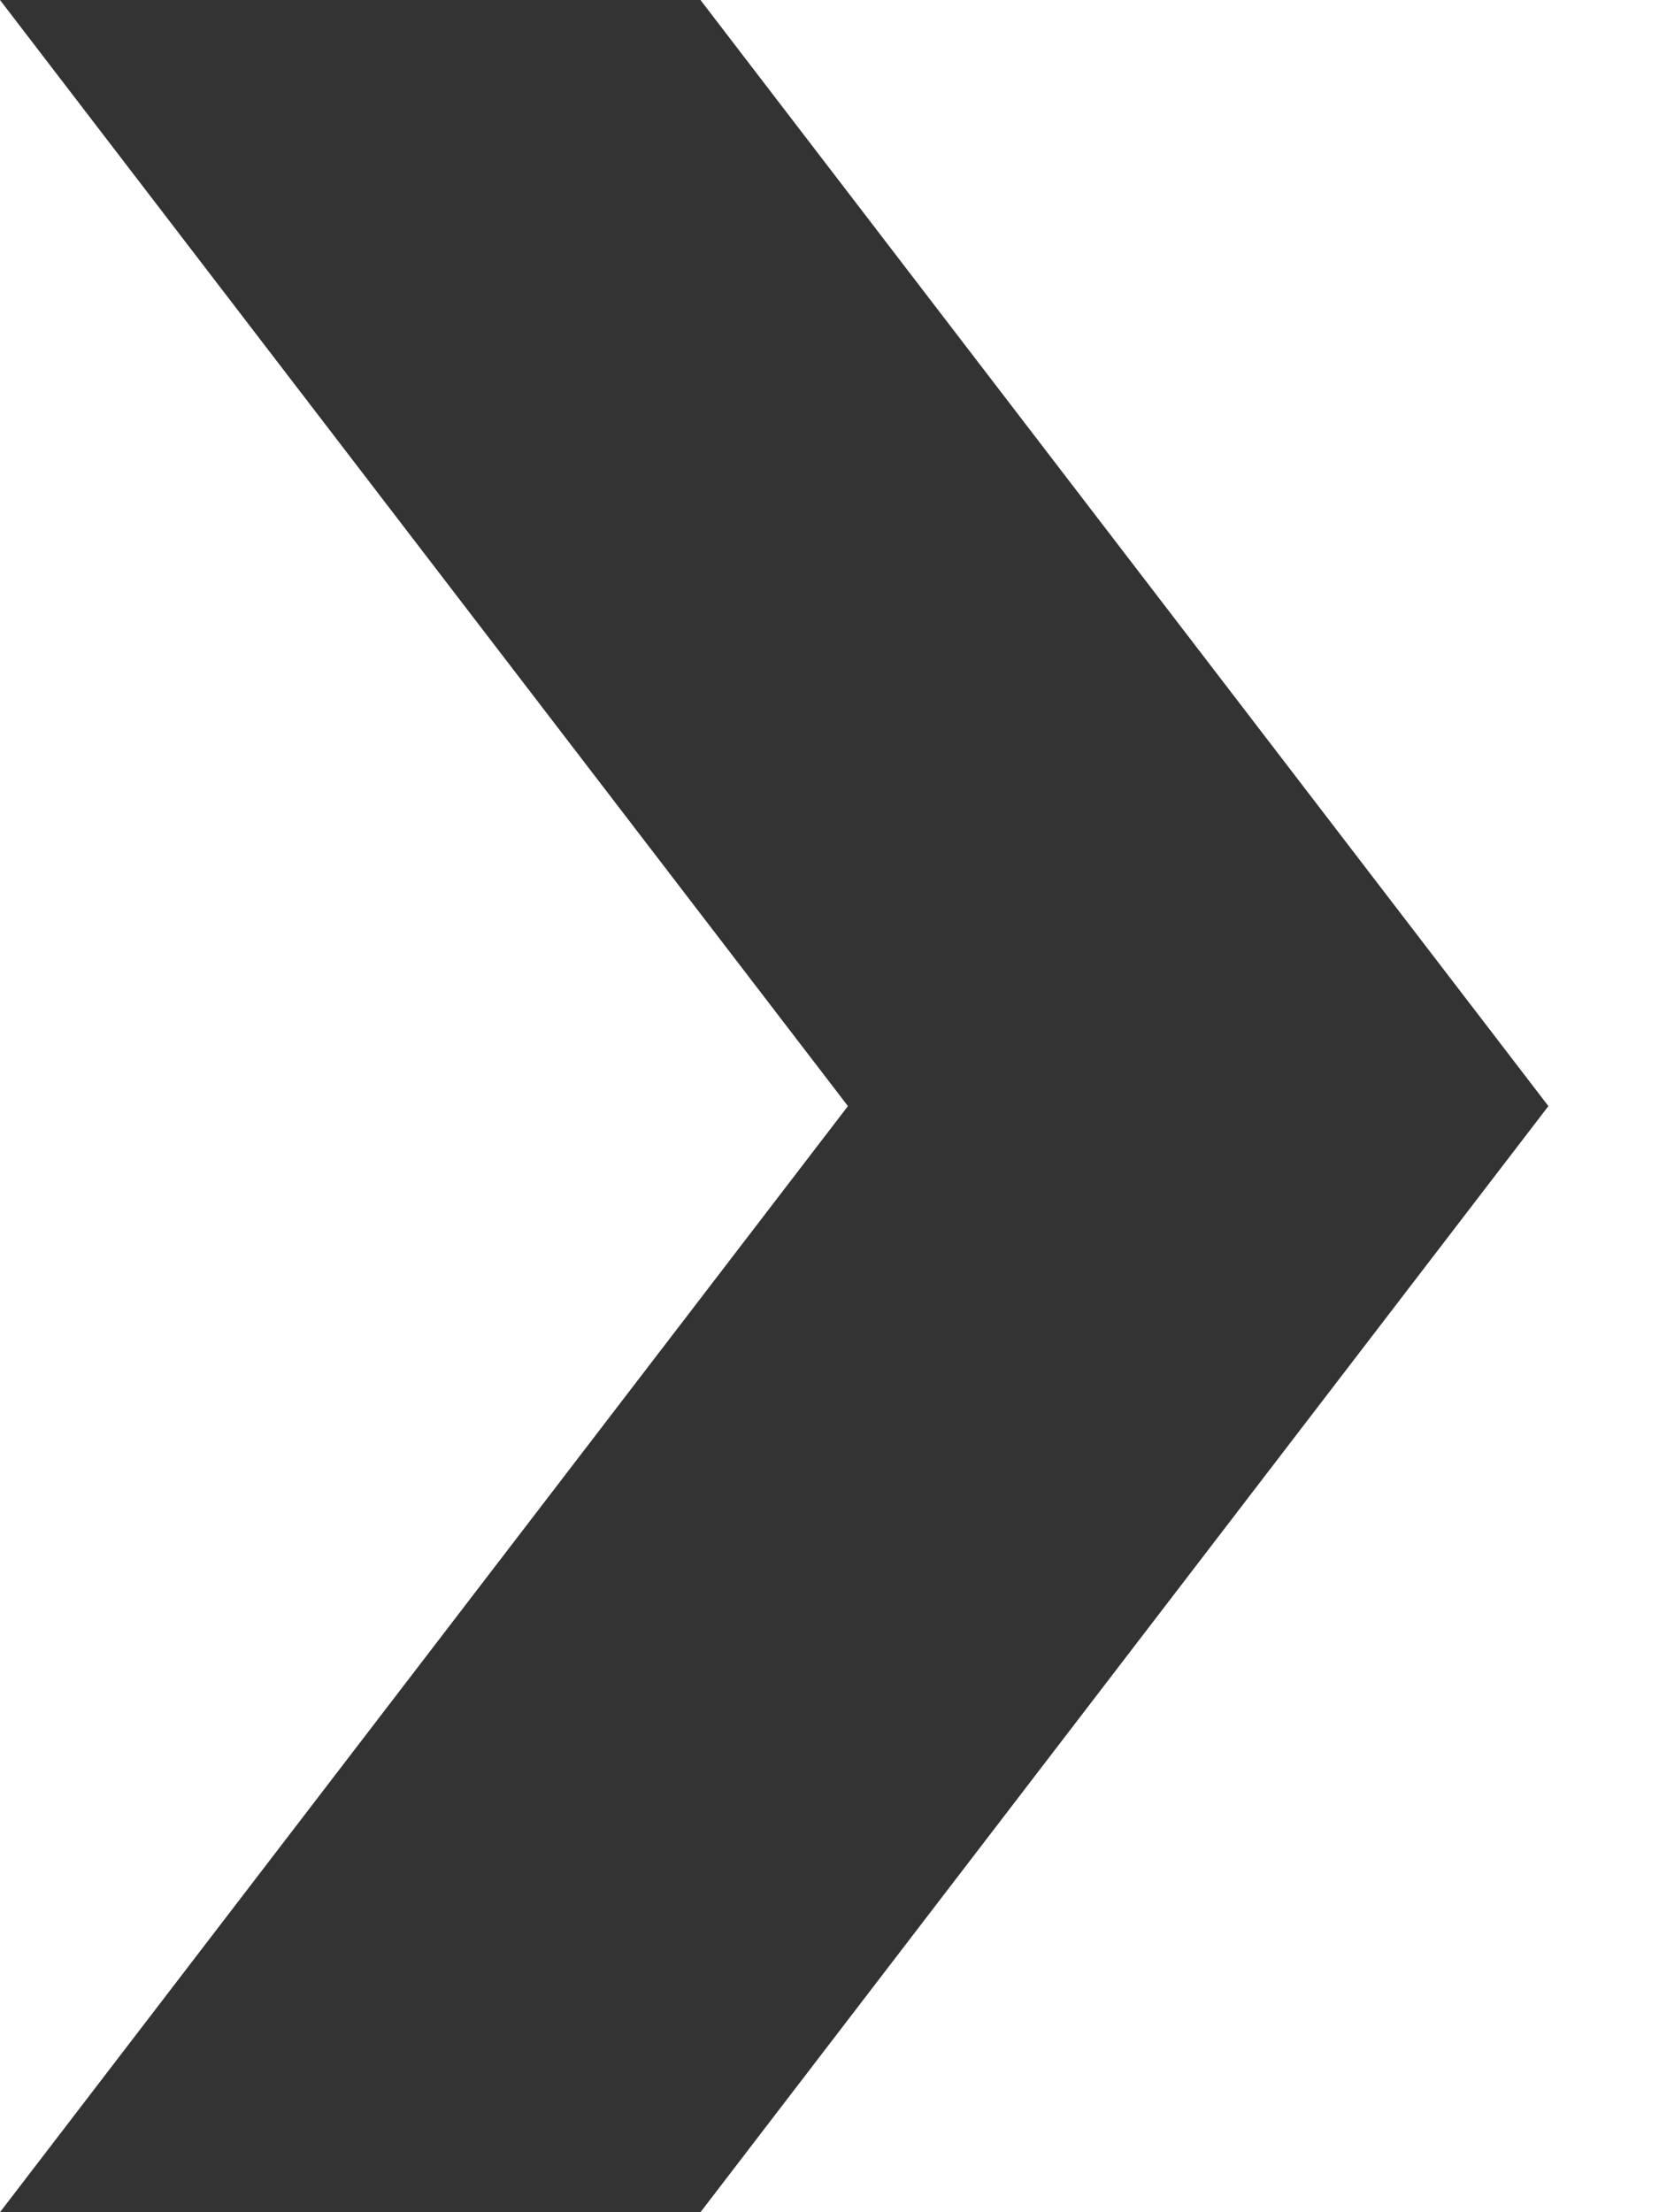
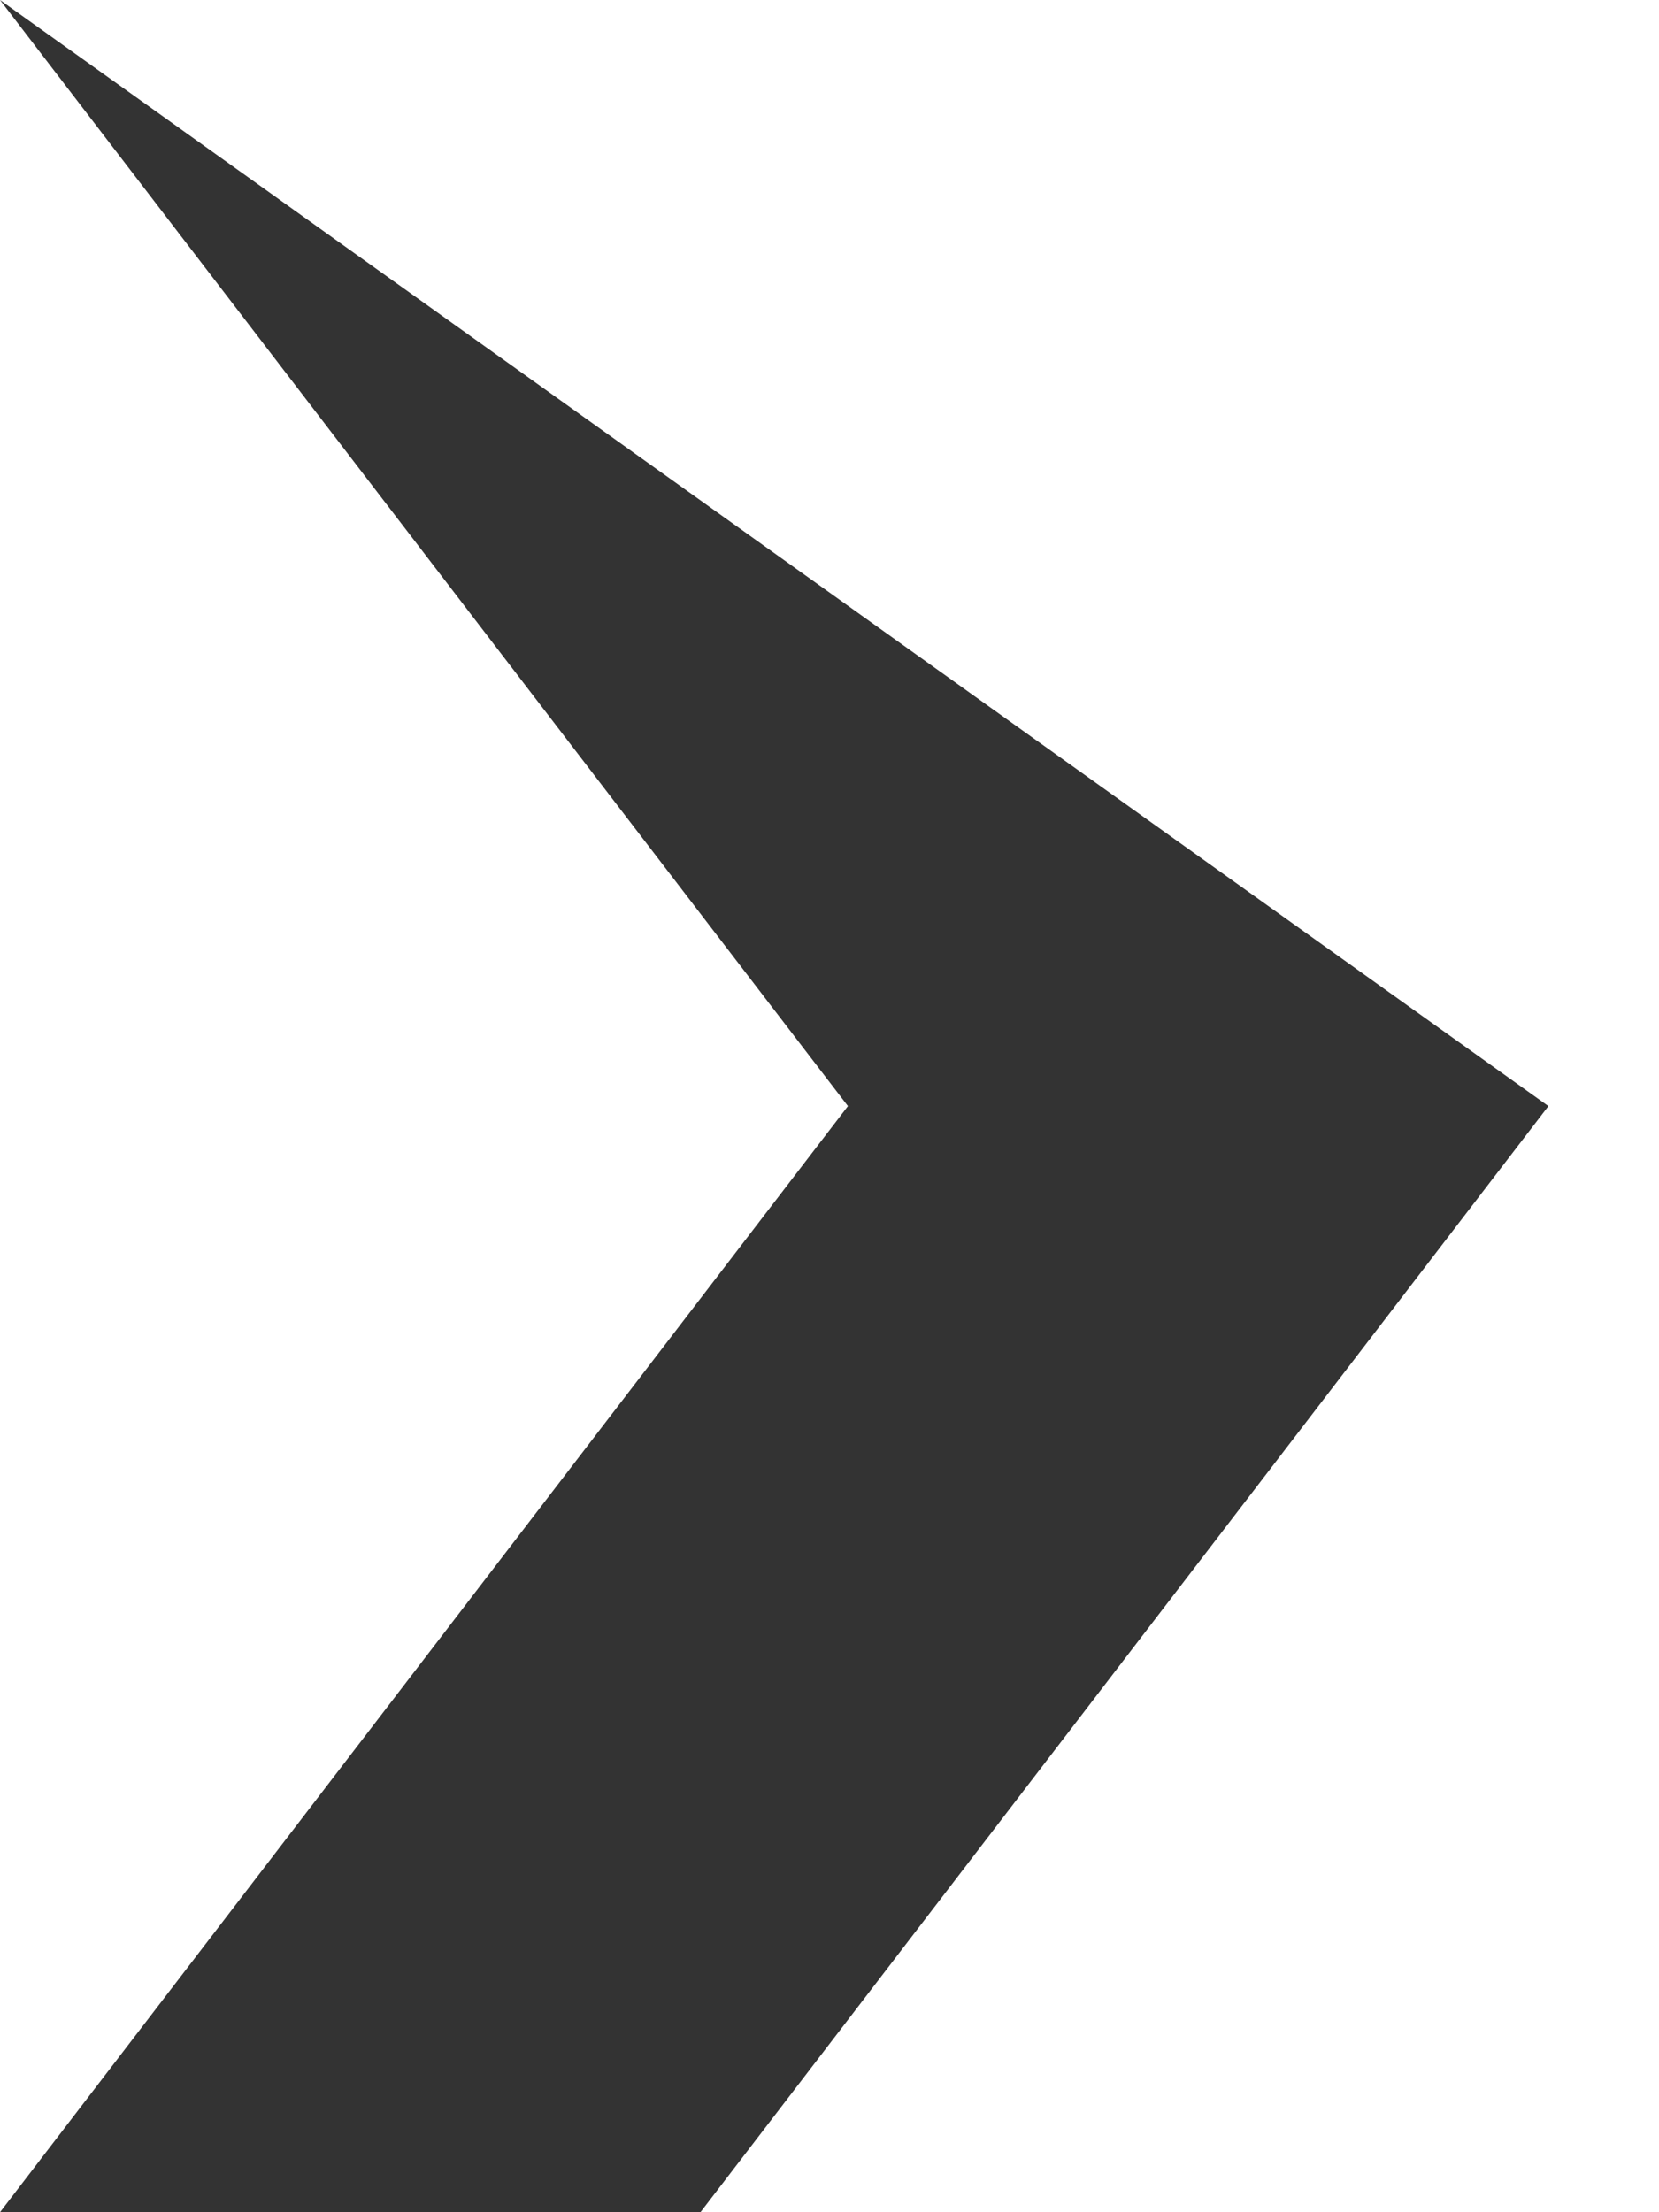
<svg xmlns="http://www.w3.org/2000/svg" width="9" height="12" viewBox="0 0 9 12" fill="none">
-   <path d="M-5.24537e-07 0L3.8 -1.66103e-07L8.4 6L3.8 12L0 12L4.6 6L-5.24537e-07 0Z" fill="#333333" />
+   <path d="M-5.24537e-07 0L8.4 6L3.8 12L0 12L4.6 6L-5.24537e-07 0Z" fill="#333333" />
</svg>